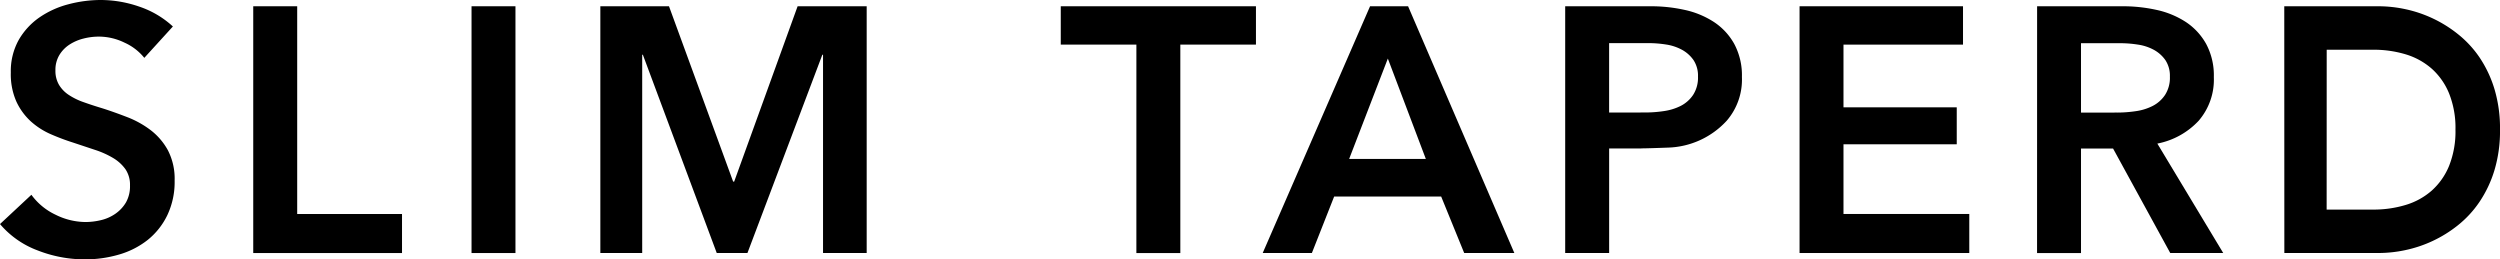
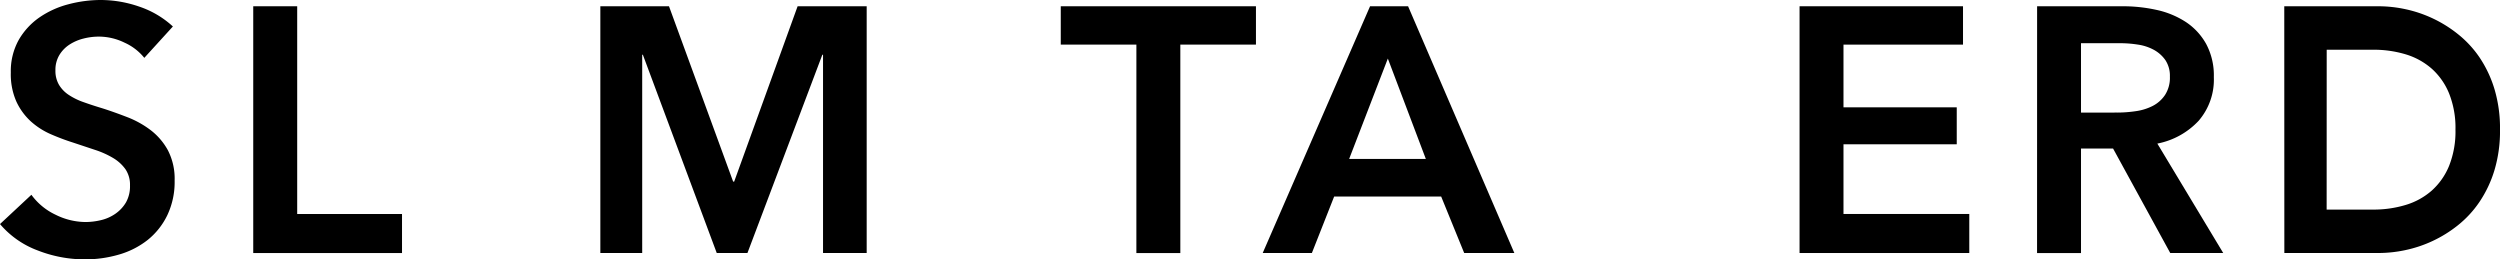
<svg xmlns="http://www.w3.org/2000/svg" id="グループ_1025" data-name="グループ 1025" width="199.078" height="20.65" viewBox="0 0 199.078 20.65">
  <defs>
    <clipPath id="clip-path">
      <rect id="長方形_466" data-name="長方形 466" width="199.078" height="20.65" />
    </clipPath>
  </defs>
  <g id="グループ_1024" data-name="グループ 1024" transform="translate(0 0)" clip-path="url(#clip-path)">
    <path id="パス_642" data-name="パス 642" d="M11.491,4.607A4.236,4.236,0,0,0,9.923,3.4a4.677,4.677,0,0,0-2.04-.485,4.97,4.97,0,0,0-1.221.152,3.693,3.693,0,0,0-1.11.472,2.6,2.6,0,0,0-.818.832,2.284,2.284,0,0,0-.32,1.234,2.194,2.194,0,0,0,.278,1.139,2.506,2.506,0,0,0,.763.8,5.165,5.165,0,0,0,1.179.583q.692.249,1.526.5c.63.2,1.281.434,1.956.694a7.6,7.6,0,0,1,1.861,1.027,5.1,5.1,0,0,1,1.388,1.609,4.926,4.926,0,0,1,.541,2.415,6.171,6.171,0,0,1-.582,2.763A5.7,5.7,0,0,1,11.769,19.1a6.663,6.663,0,0,1-2.277,1.166,9.6,9.6,0,0,1-2.748.388A10.3,10.3,0,0,1,3,19.942a7.24,7.24,0,0,1-3-2.1l2.5-2.331A5.019,5.019,0,0,0,4.427,17.1,5.433,5.433,0,0,0,6.8,17.68a5.369,5.369,0,0,0,1.248-.152A3.349,3.349,0,0,0,9.2,17.013a2.884,2.884,0,0,0,.834-.9,2.613,2.613,0,0,0,.318-1.344,2.2,2.2,0,0,0-.36-1.291,3.228,3.228,0,0,0-.972-.889,7.056,7.056,0,0,0-1.443-.651q-.834-.278-1.75-.582a18.031,18.031,0,0,1-1.777-.667,5.9,5.9,0,0,1-1.6-1.027A4.984,4.984,0,0,1,1.305,8.091,5.363,5.363,0,0,1,.861,5.773a5.1,5.1,0,0,1,.624-2.582A5.539,5.539,0,0,1,3.122,1.4,7.3,7.3,0,0,1,5.427.346,10.084,10.084,0,0,1,8.049,0a9.383,9.383,0,0,1,3.04.527,7.416,7.416,0,0,1,2.678,1.582Z" transform="translate(0 0)" />
    <path id="パス_643" data-name="パス 643" d="M19.053.472h3.5V17.015H30.9v3.108H19.053Z" transform="translate(1.113 0.027)" />
-     <rect id="長方形_465" data-name="長方形 465" width="3.498" height="19.651" transform="translate(37.549 0.499)" />
    <path id="パス_644" data-name="パス 644" d="M45.167.472h5.467l5.107,13.961h.084L60.876.472h5.5V20.122H62.9V4.331h-.055L56.88,20.122H54.437L48.553,4.331H48.5V20.122H45.167Z" transform="translate(2.639 0.027)" />
    <path id="パス_645" data-name="パス 645" d="M171.857.472H179.4a10.3,10.3,0,0,1,2.054.222,10.043,10.043,0,0,1,4.2,1.971A8.391,8.391,0,0,1,187.4,4.537a9.351,9.351,0,0,1,1.194,2.526,10.915,10.915,0,0,1,.443,3.232,10.885,10.885,0,0,1-.443,3.232,9.336,9.336,0,0,1-1.194,2.526,8.373,8.373,0,0,1-1.735,1.873,10.008,10.008,0,0,1-4.2,1.971,10.222,10.222,0,0,1-2.054.222h-7.548Zm3.374,16.191h3.691a8.838,8.838,0,0,0,2.6-.369,5.545,5.545,0,0,0,2.076-1.141,5.356,5.356,0,0,0,1.384-1.972,7.4,7.4,0,0,0,.508-2.884,7.392,7.392,0,0,0-.508-2.882A5.356,5.356,0,0,0,183.6,5.442,5.594,5.594,0,0,0,181.527,4.3a8.839,8.839,0,0,0-2.6-.367h-3.691Z" transform="translate(10.042 0.027)" />
    <path id="パス_646" data-name="パス 646" d="M153.262.472h6.828a12.342,12.342,0,0,1,2.691.291,6.978,6.978,0,0,1,2.319.958,5.013,5.013,0,0,1,1.623,1.75,5.3,5.3,0,0,1,.612,2.635,5.014,5.014,0,0,1-1.209,3.484,6.078,6.078,0,0,1-3.289,1.817l5.247,8.715h-4.219L159.311,11.8h-2.553v8.327h-3.5Zm6.356,8.465a10.189,10.189,0,0,0,1.5-.111,4.284,4.284,0,0,0,1.346-.416,2.62,2.62,0,0,0,.984-.874,2.521,2.521,0,0,0,.388-1.457,2.258,2.258,0,0,0-.359-1.319,2.7,2.7,0,0,0-.917-.818,3.792,3.792,0,0,0-1.263-.416,9.009,9.009,0,0,0-1.374-.112h-3.165V8.937Z" transform="translate(8.955 0.027)" />
-     <path id="パス_647" data-name="パス 647" d="M123.809,11.794h-2.552v8.327h-3.5V.472h6.828a12.28,12.28,0,0,1,2.692.291,6.963,6.963,0,0,1,2.318.958,4.987,4.987,0,0,1,1.623,1.747A5.3,5.3,0,0,1,131.83,6.1a5.015,5.015,0,0,1-1.207,3.483l-.028.03a6.6,6.6,0,0,1-4.655,2.114c-.817.031-1.761.062-2.132.062m.306-2.858a10.061,10.061,0,0,0,1.5-.112,4.329,4.329,0,0,0,1.346-.415,2.618,2.618,0,0,0,.984-.874,2.531,2.531,0,0,0,.388-1.459,2.245,2.245,0,0,0-.36-1.318,2.688,2.688,0,0,0-.917-.817,3.852,3.852,0,0,0-1.262-.418,9.007,9.007,0,0,0-1.375-.111h-3.163V8.936Z" transform="translate(6.881 0.027)" />
    <path id="パス_648" data-name="パス 648" d="M85.829,3.524H79.807V.472H95.35V3.524H89.328v16.6h-3.5Z" transform="translate(4.663 0.027)" />
    <path id="パス_649" data-name="パス 649" d="M103.549.471h3.027l8.462,19.65h-3.993l-1.835-4.5H100.69l-1.775,4.5H95Zm4.44,12.156-3.024-7.991-3.081,7.991Z" transform="translate(5.551 0.027)" />
    <path id="パス_650" data-name="パス 650" d="M135.39.472h13.016V3.526h-9.518V8.52h9.019v2.943h-9.019v5.549h10.018v3.109H135.39Z" transform="translate(7.911 0.027)" />
  </g>
</svg>